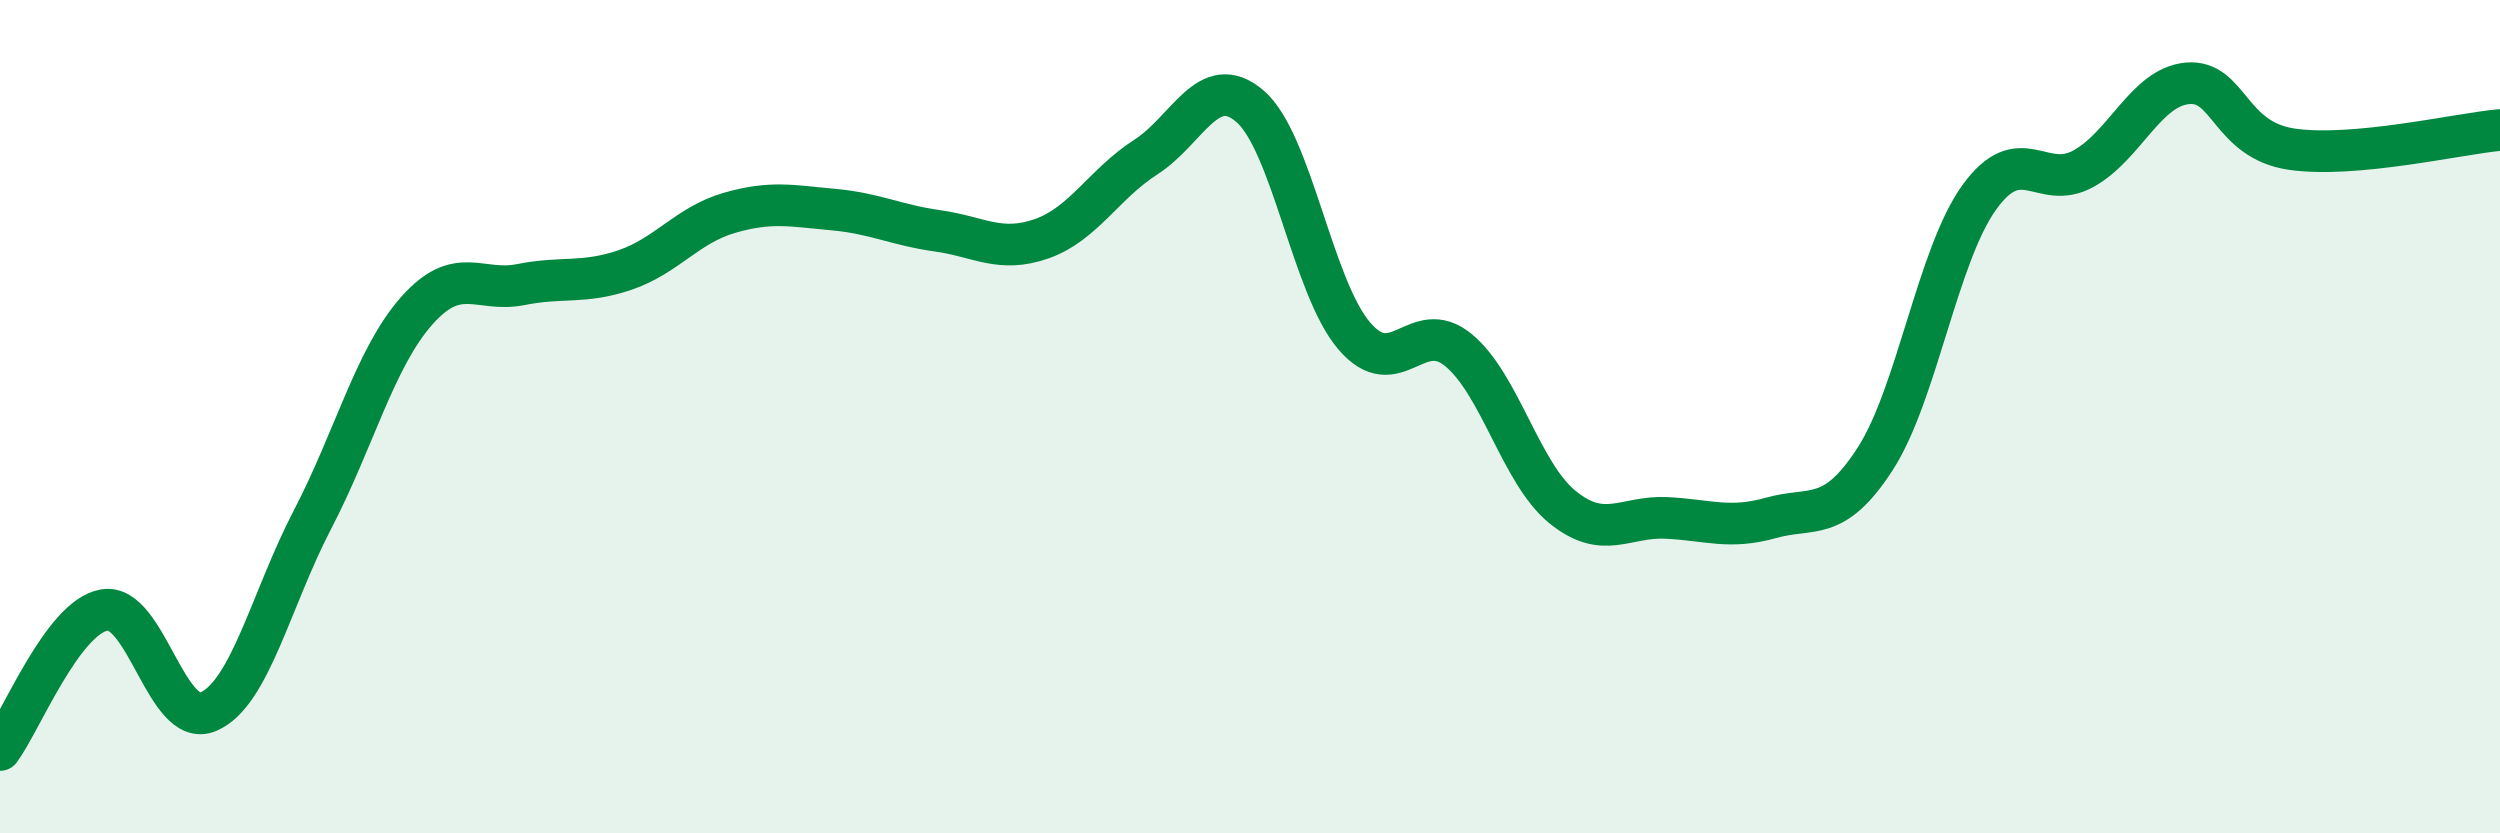
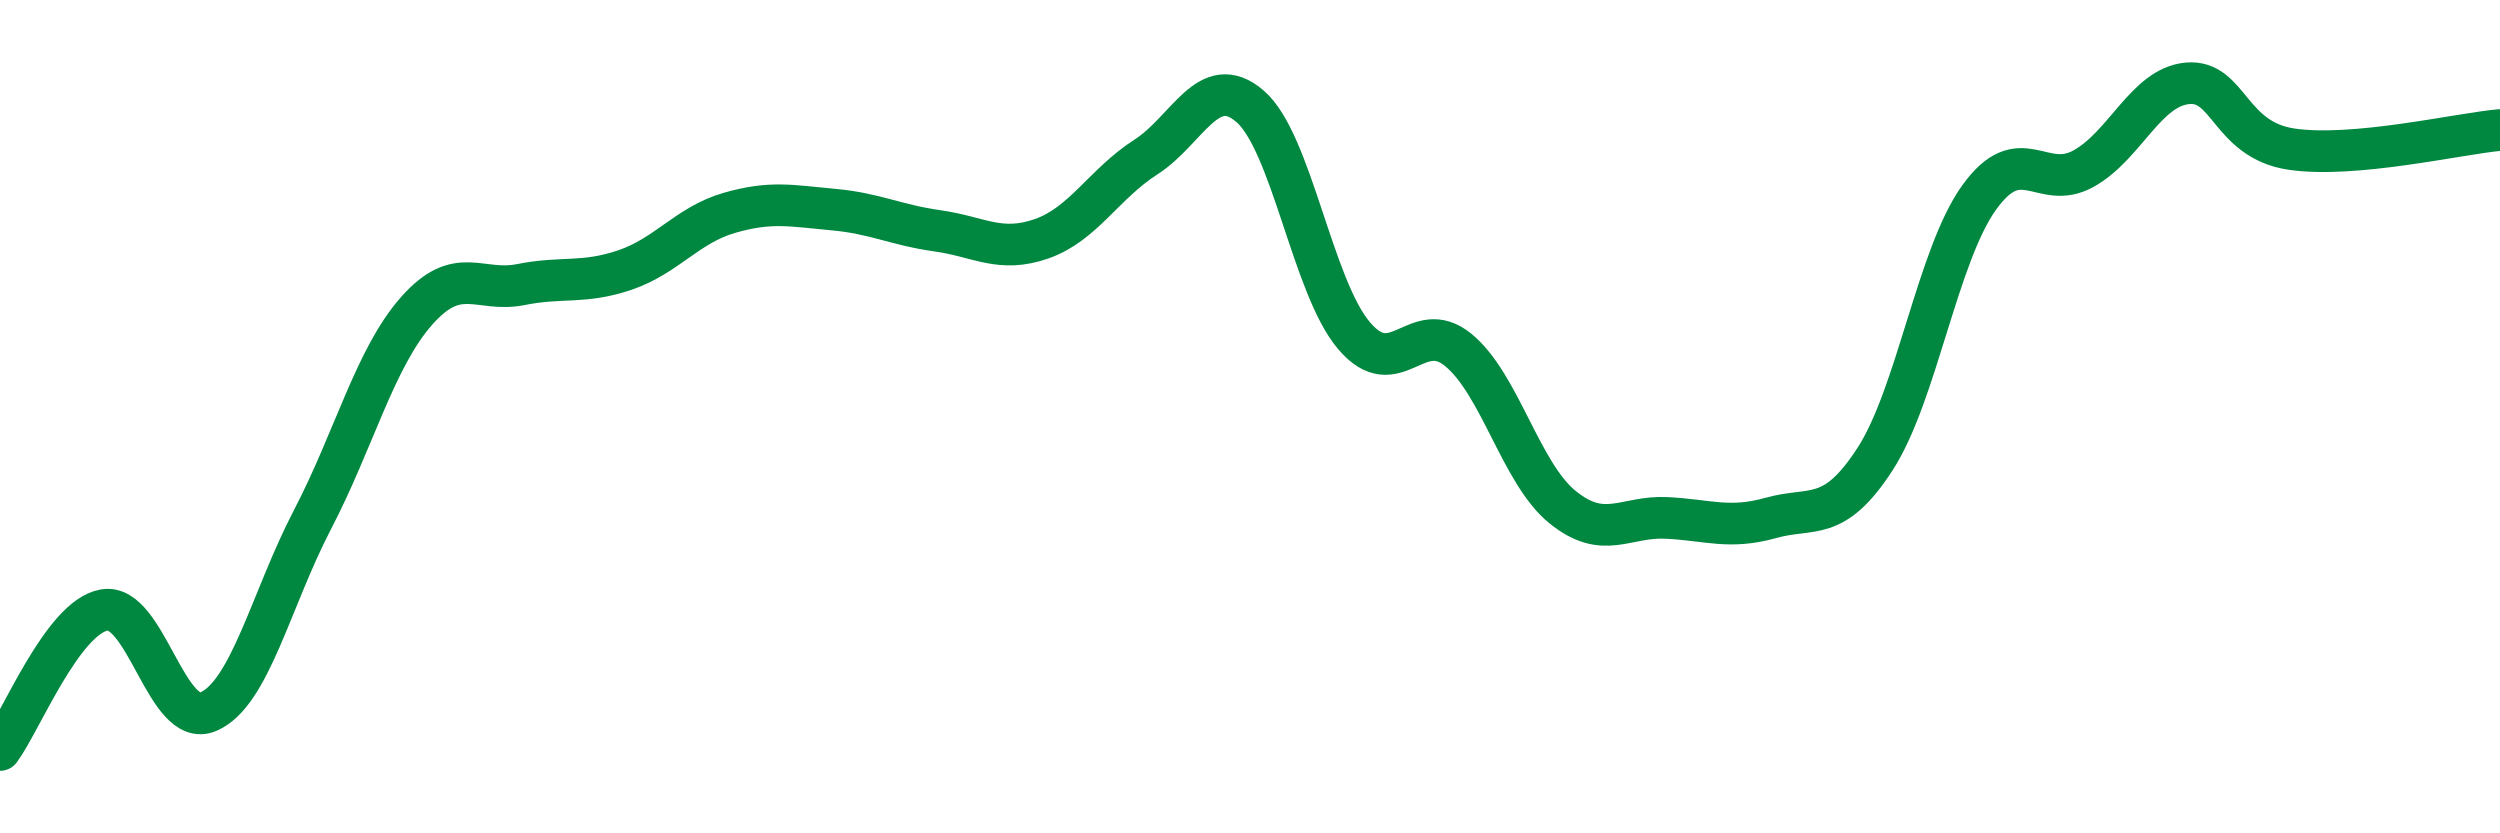
<svg xmlns="http://www.w3.org/2000/svg" width="60" height="20" viewBox="0 0 60 20">
-   <path d="M 0,18 C 0.5,17.33 1.5,14.82 2.5,14.64 C 3.5,14.46 4,17.51 5,17.08 C 6,16.65 6.5,14.39 7.5,12.47 C 8.5,10.55 9,8.59 10,7.46 C 11,6.33 11.5,7.03 12.5,6.83 C 13.5,6.63 14,6.82 15,6.48 C 16,6.14 16.5,5.4 17.5,5.11 C 18.5,4.82 19,4.94 20,5.03 C 21,5.12 21.5,5.4 22.5,5.54 C 23.5,5.68 24,6.08 25,5.73 C 26,5.38 26.5,4.41 27.5,3.77 C 28.5,3.13 29,1.69 30,2.55 C 31,3.41 31.5,6.89 32.5,8.06 C 33.5,9.23 34,7.58 35,8.4 C 36,9.22 36.5,11.36 37.5,12.17 C 38.5,12.98 39,12.38 40,12.43 C 41,12.48 41.5,12.71 42.5,12.43 C 43.5,12.15 44,12.56 45,11.02 C 46,9.48 46.5,6.13 47.5,4.74 C 48.5,3.35 49,4.6 50,4.05 C 51,3.5 51.5,2.09 52.5,2 C 53.5,1.91 53.5,3.36 55,3.58 C 56.5,3.8 59,3.21 60,3.12L60 20L0 20Z" fill="#008740" opacity="0.1" stroke-linecap="round" stroke-linejoin="round" />
  <path d="M 0,18 C 0.5,17.33 1.5,14.82 2.5,14.64 C 3.5,14.46 4,17.51 5,17.08 C 6,16.65 6.5,14.39 7.5,12.47 C 8.5,10.55 9,8.59 10,7.46 C 11,6.33 11.5,7.03 12.5,6.83 C 13.5,6.63 14,6.82 15,6.48 C 16,6.14 16.5,5.4 17.5,5.11 C 18.5,4.82 19,4.94 20,5.03 C 21,5.12 21.5,5.4 22.5,5.54 C 23.5,5.68 24,6.08 25,5.73 C 26,5.38 26.5,4.41 27.5,3.77 C 28.5,3.13 29,1.69 30,2.55 C 31,3.41 31.5,6.89 32.5,8.06 C 33.5,9.23 34,7.58 35,8.4 C 36,9.22 36.5,11.36 37.5,12.17 C 38.5,12.98 39,12.38 40,12.43 C 41,12.48 41.5,12.71 42.5,12.43 C 43.5,12.15 44,12.56 45,11.02 C 46,9.48 46.5,6.13 47.5,4.74 C 48.5,3.35 49,4.6 50,4.05 C 51,3.5 51.5,2.09 52.5,2 C 53.5,1.91 53.5,3.36 55,3.58 C 56.5,3.8 59,3.21 60,3.12" stroke="#008740" stroke-width="1" fill="none" stroke-linecap="round" stroke-linejoin="round" />
</svg>